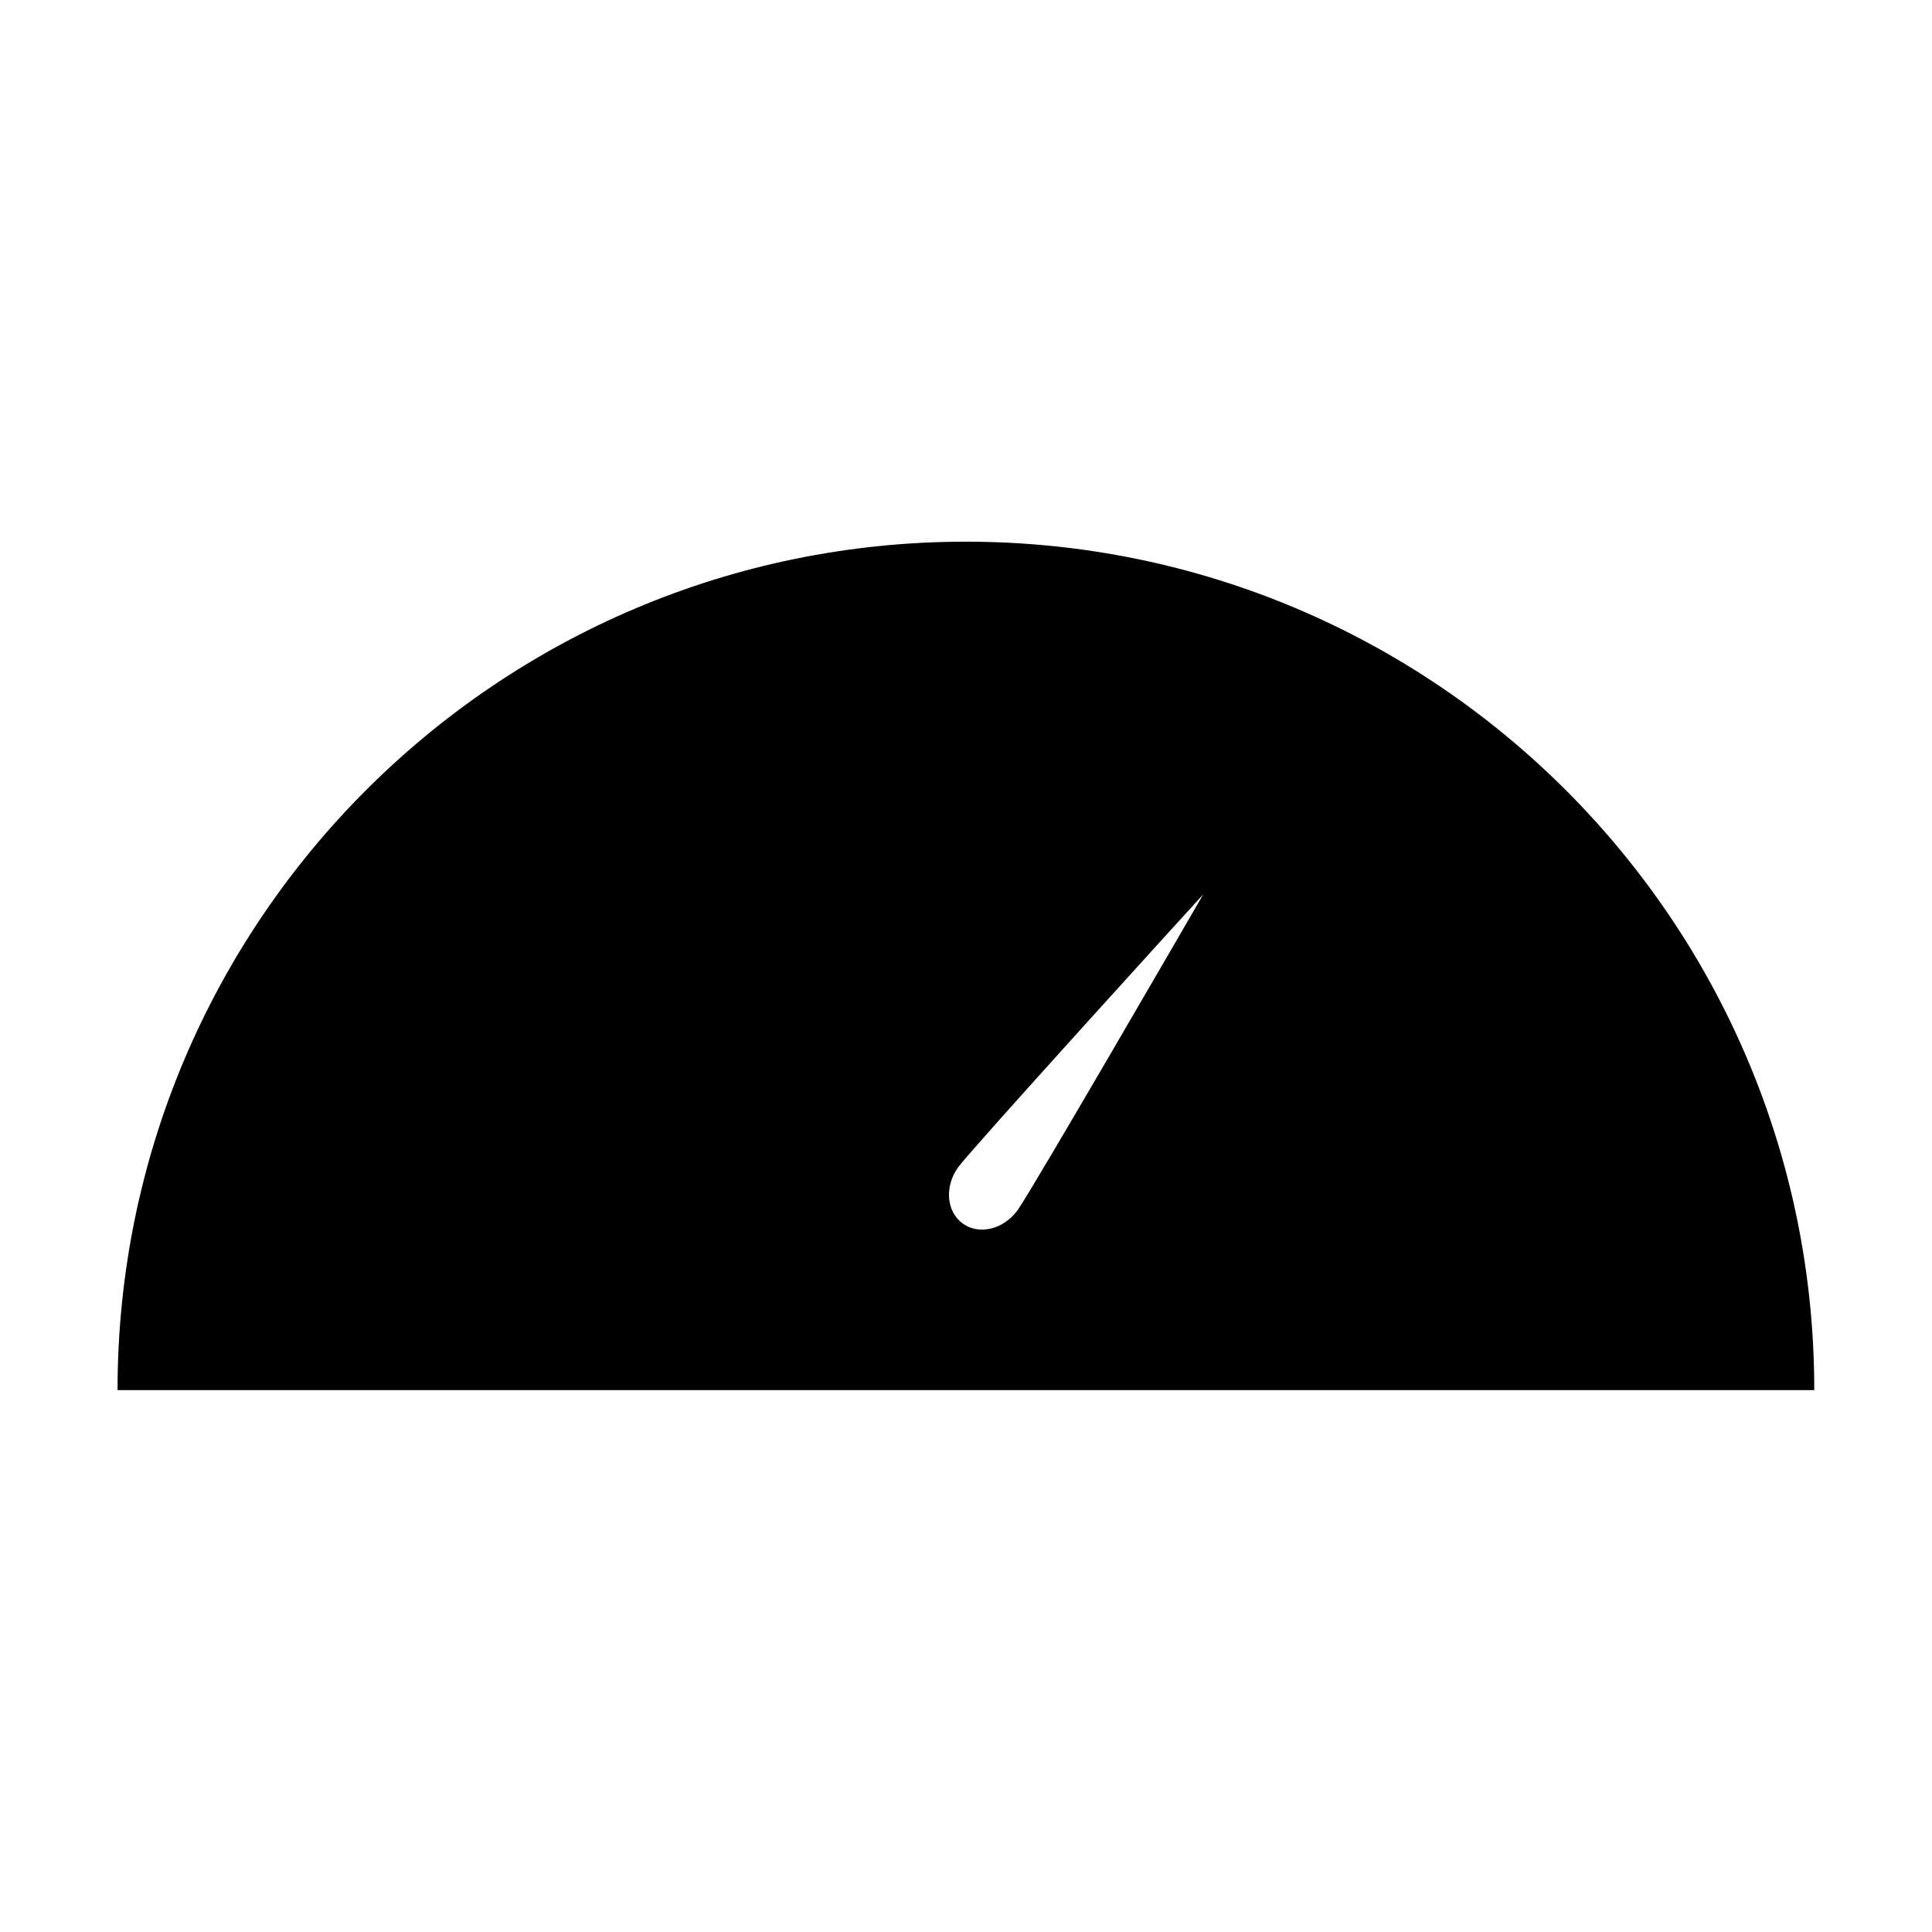
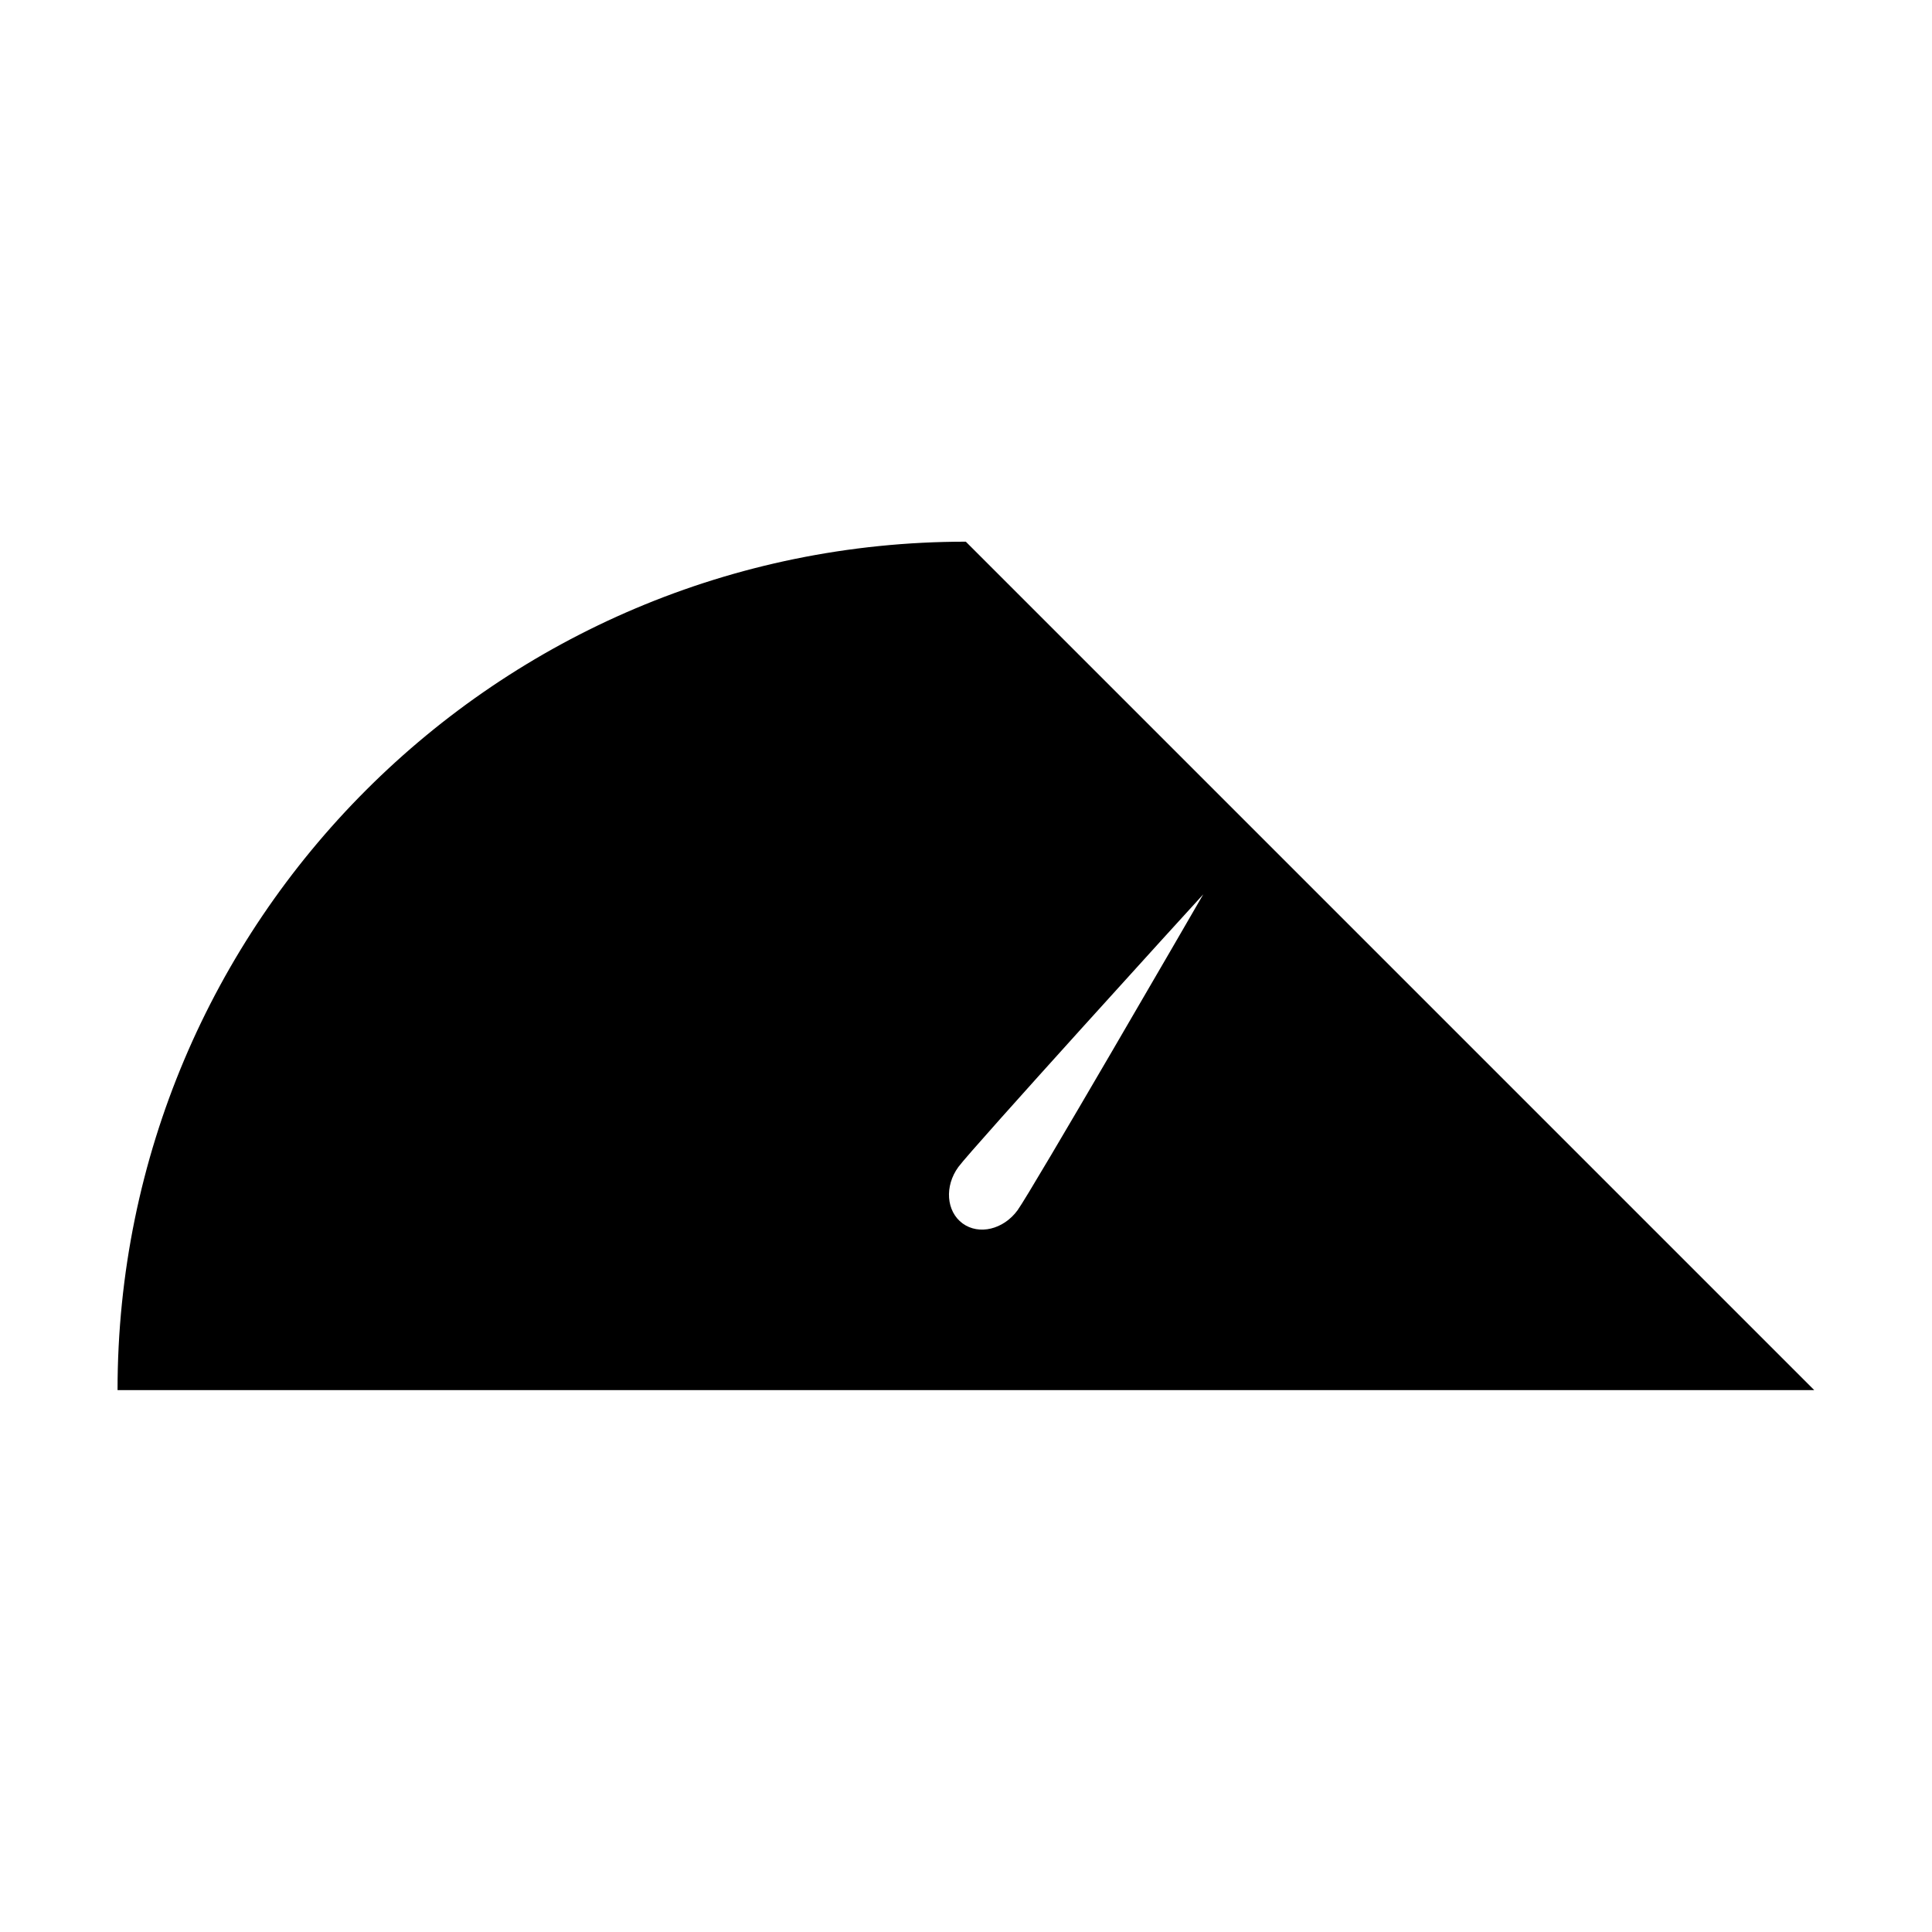
<svg xmlns="http://www.w3.org/2000/svg" fill="#000000" width="800px" height="800px" version="1.1" viewBox="144 144 512 512">
-   <path d="m399.95 287.55c-124.14 0-224.8 100.66-224.8 224.85h449.65c0.051-124.19-100.66-224.85-224.85-224.85zm13.703 177.19c-3.727 5.09-10.227 6.648-14.559 3.477-4.332-3.176-4.836-9.875-1.109-14.965 3.629-4.938 61.262-68.316 64.891-72.246-2.672 4.637-45.598 78.746-49.223 83.734z" />
+   <path d="m399.95 287.55c-124.14 0-224.8 100.66-224.8 224.85h449.65zm13.703 177.19c-3.727 5.09-10.227 6.648-14.559 3.477-4.332-3.176-4.836-9.875-1.109-14.965 3.629-4.938 61.262-68.316 64.891-72.246-2.672 4.637-45.598 78.746-49.223 83.734z" />
</svg>